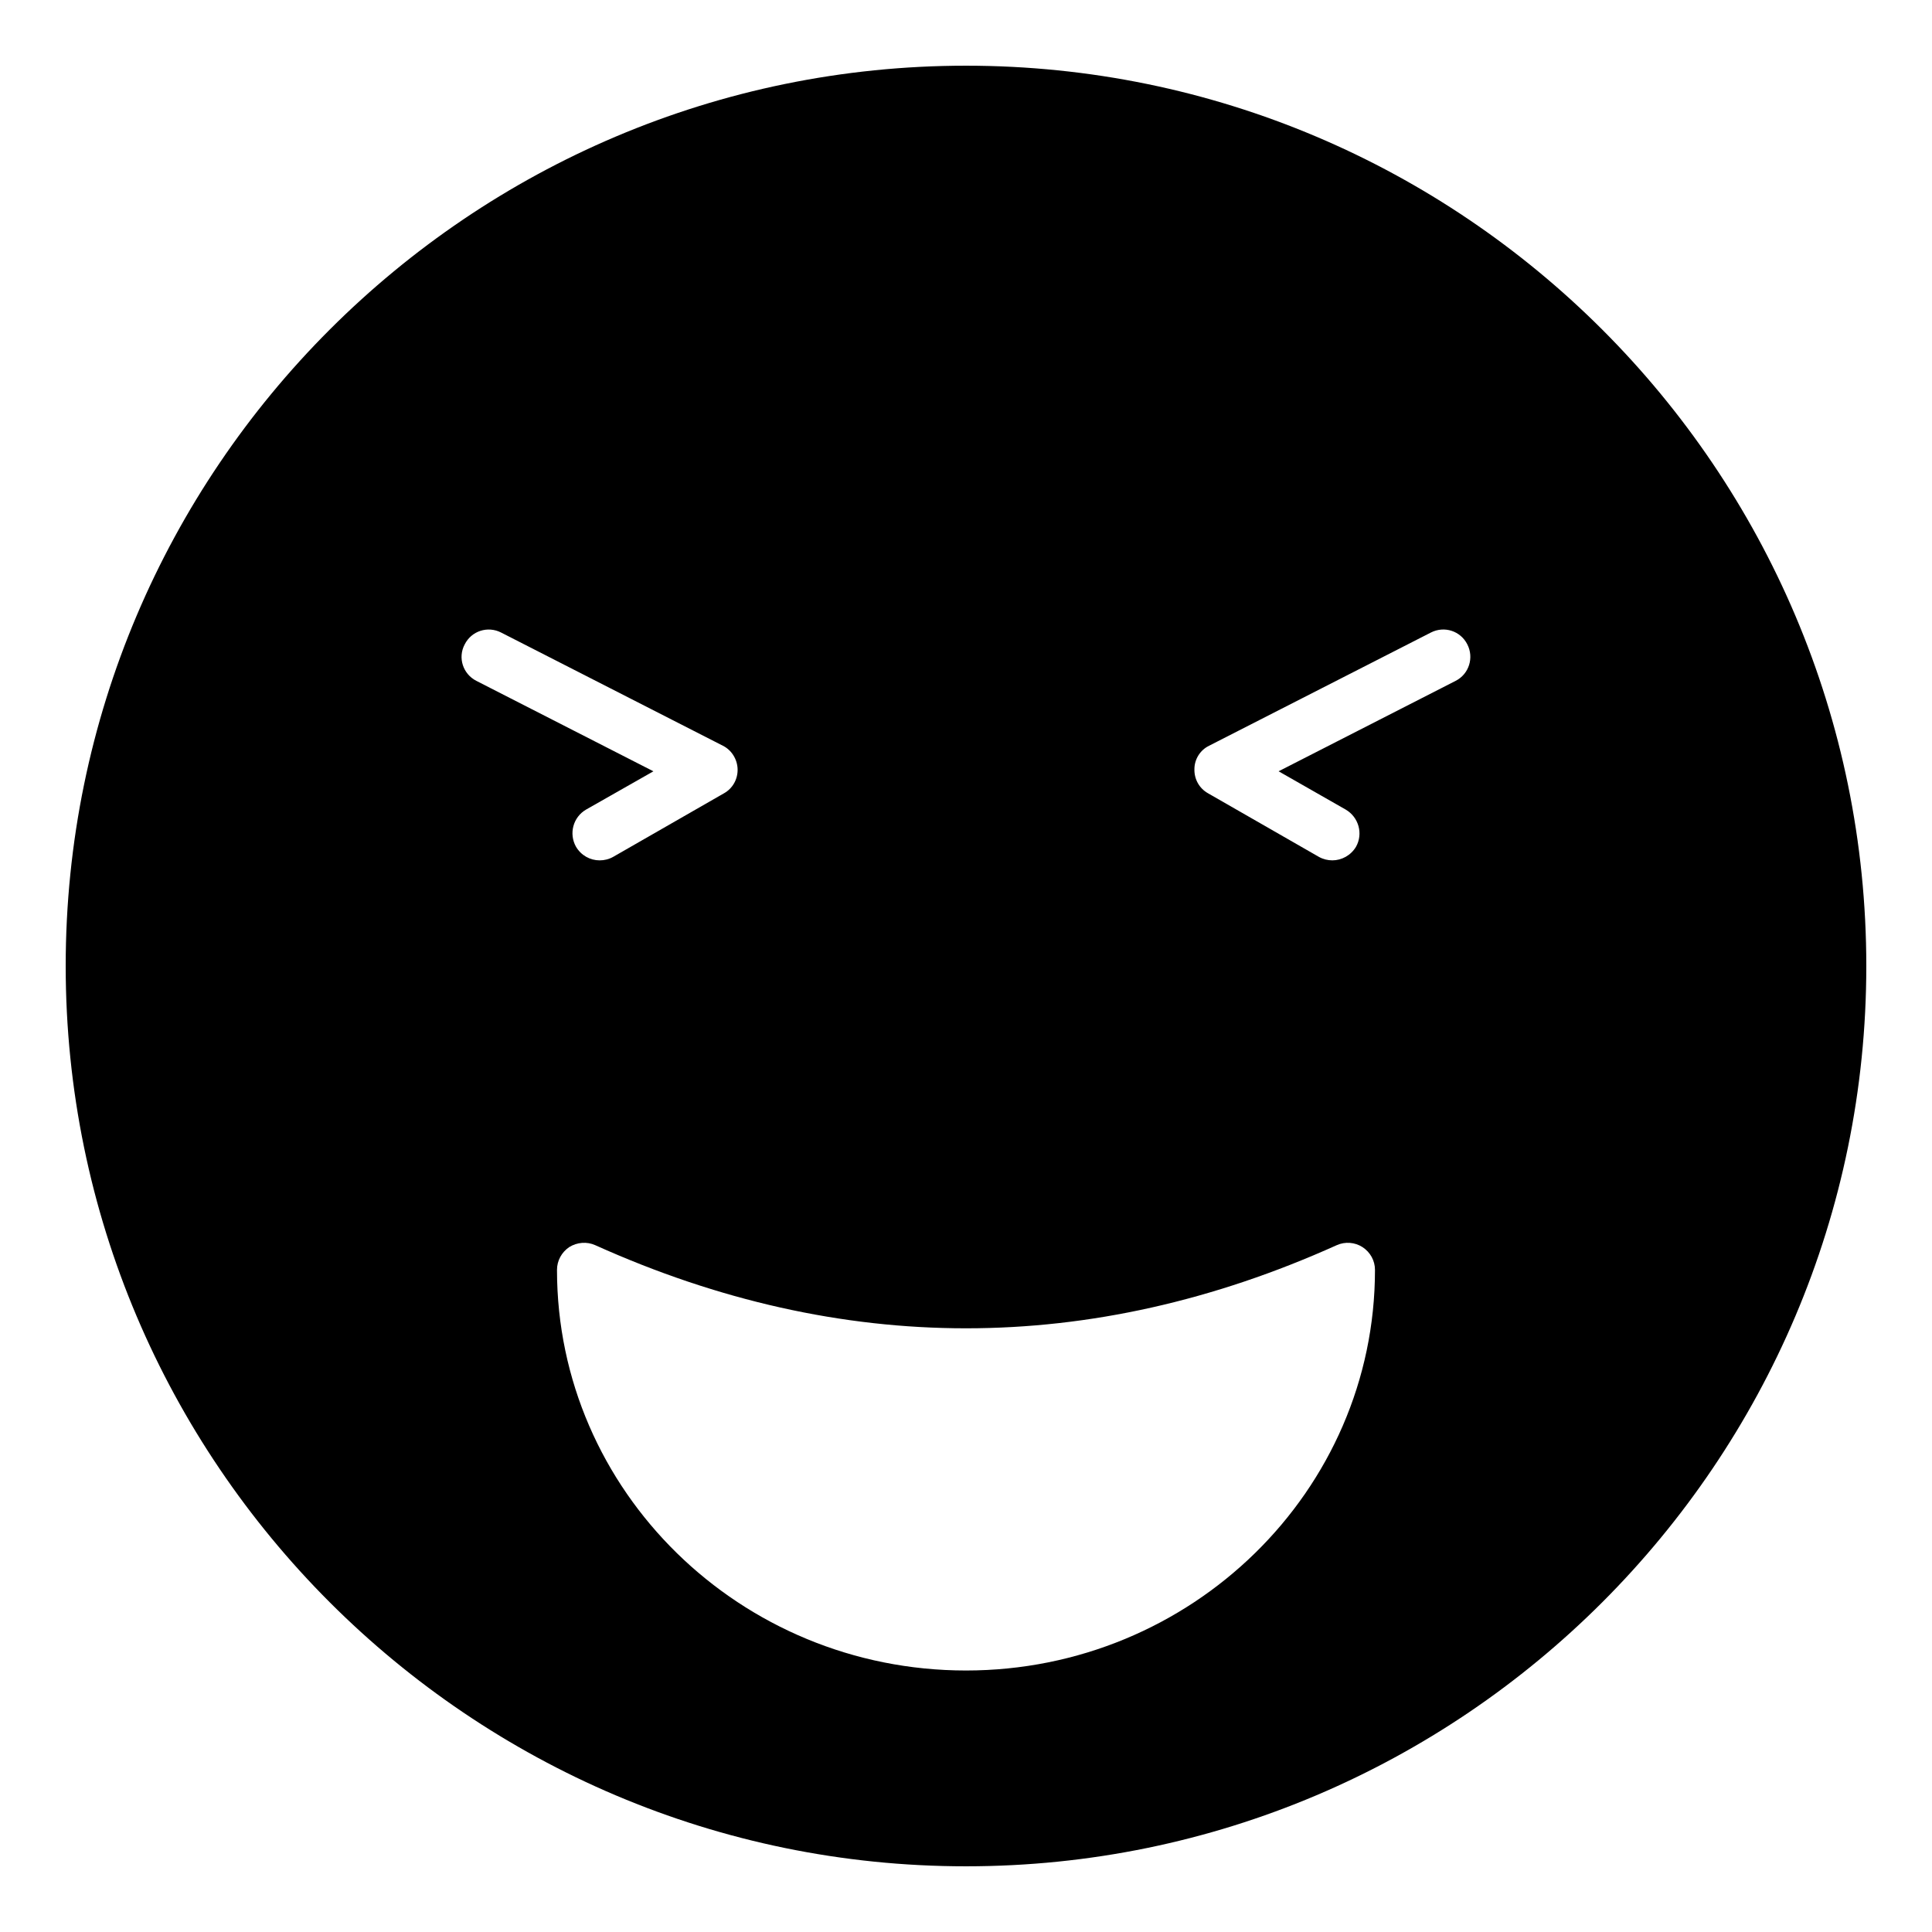
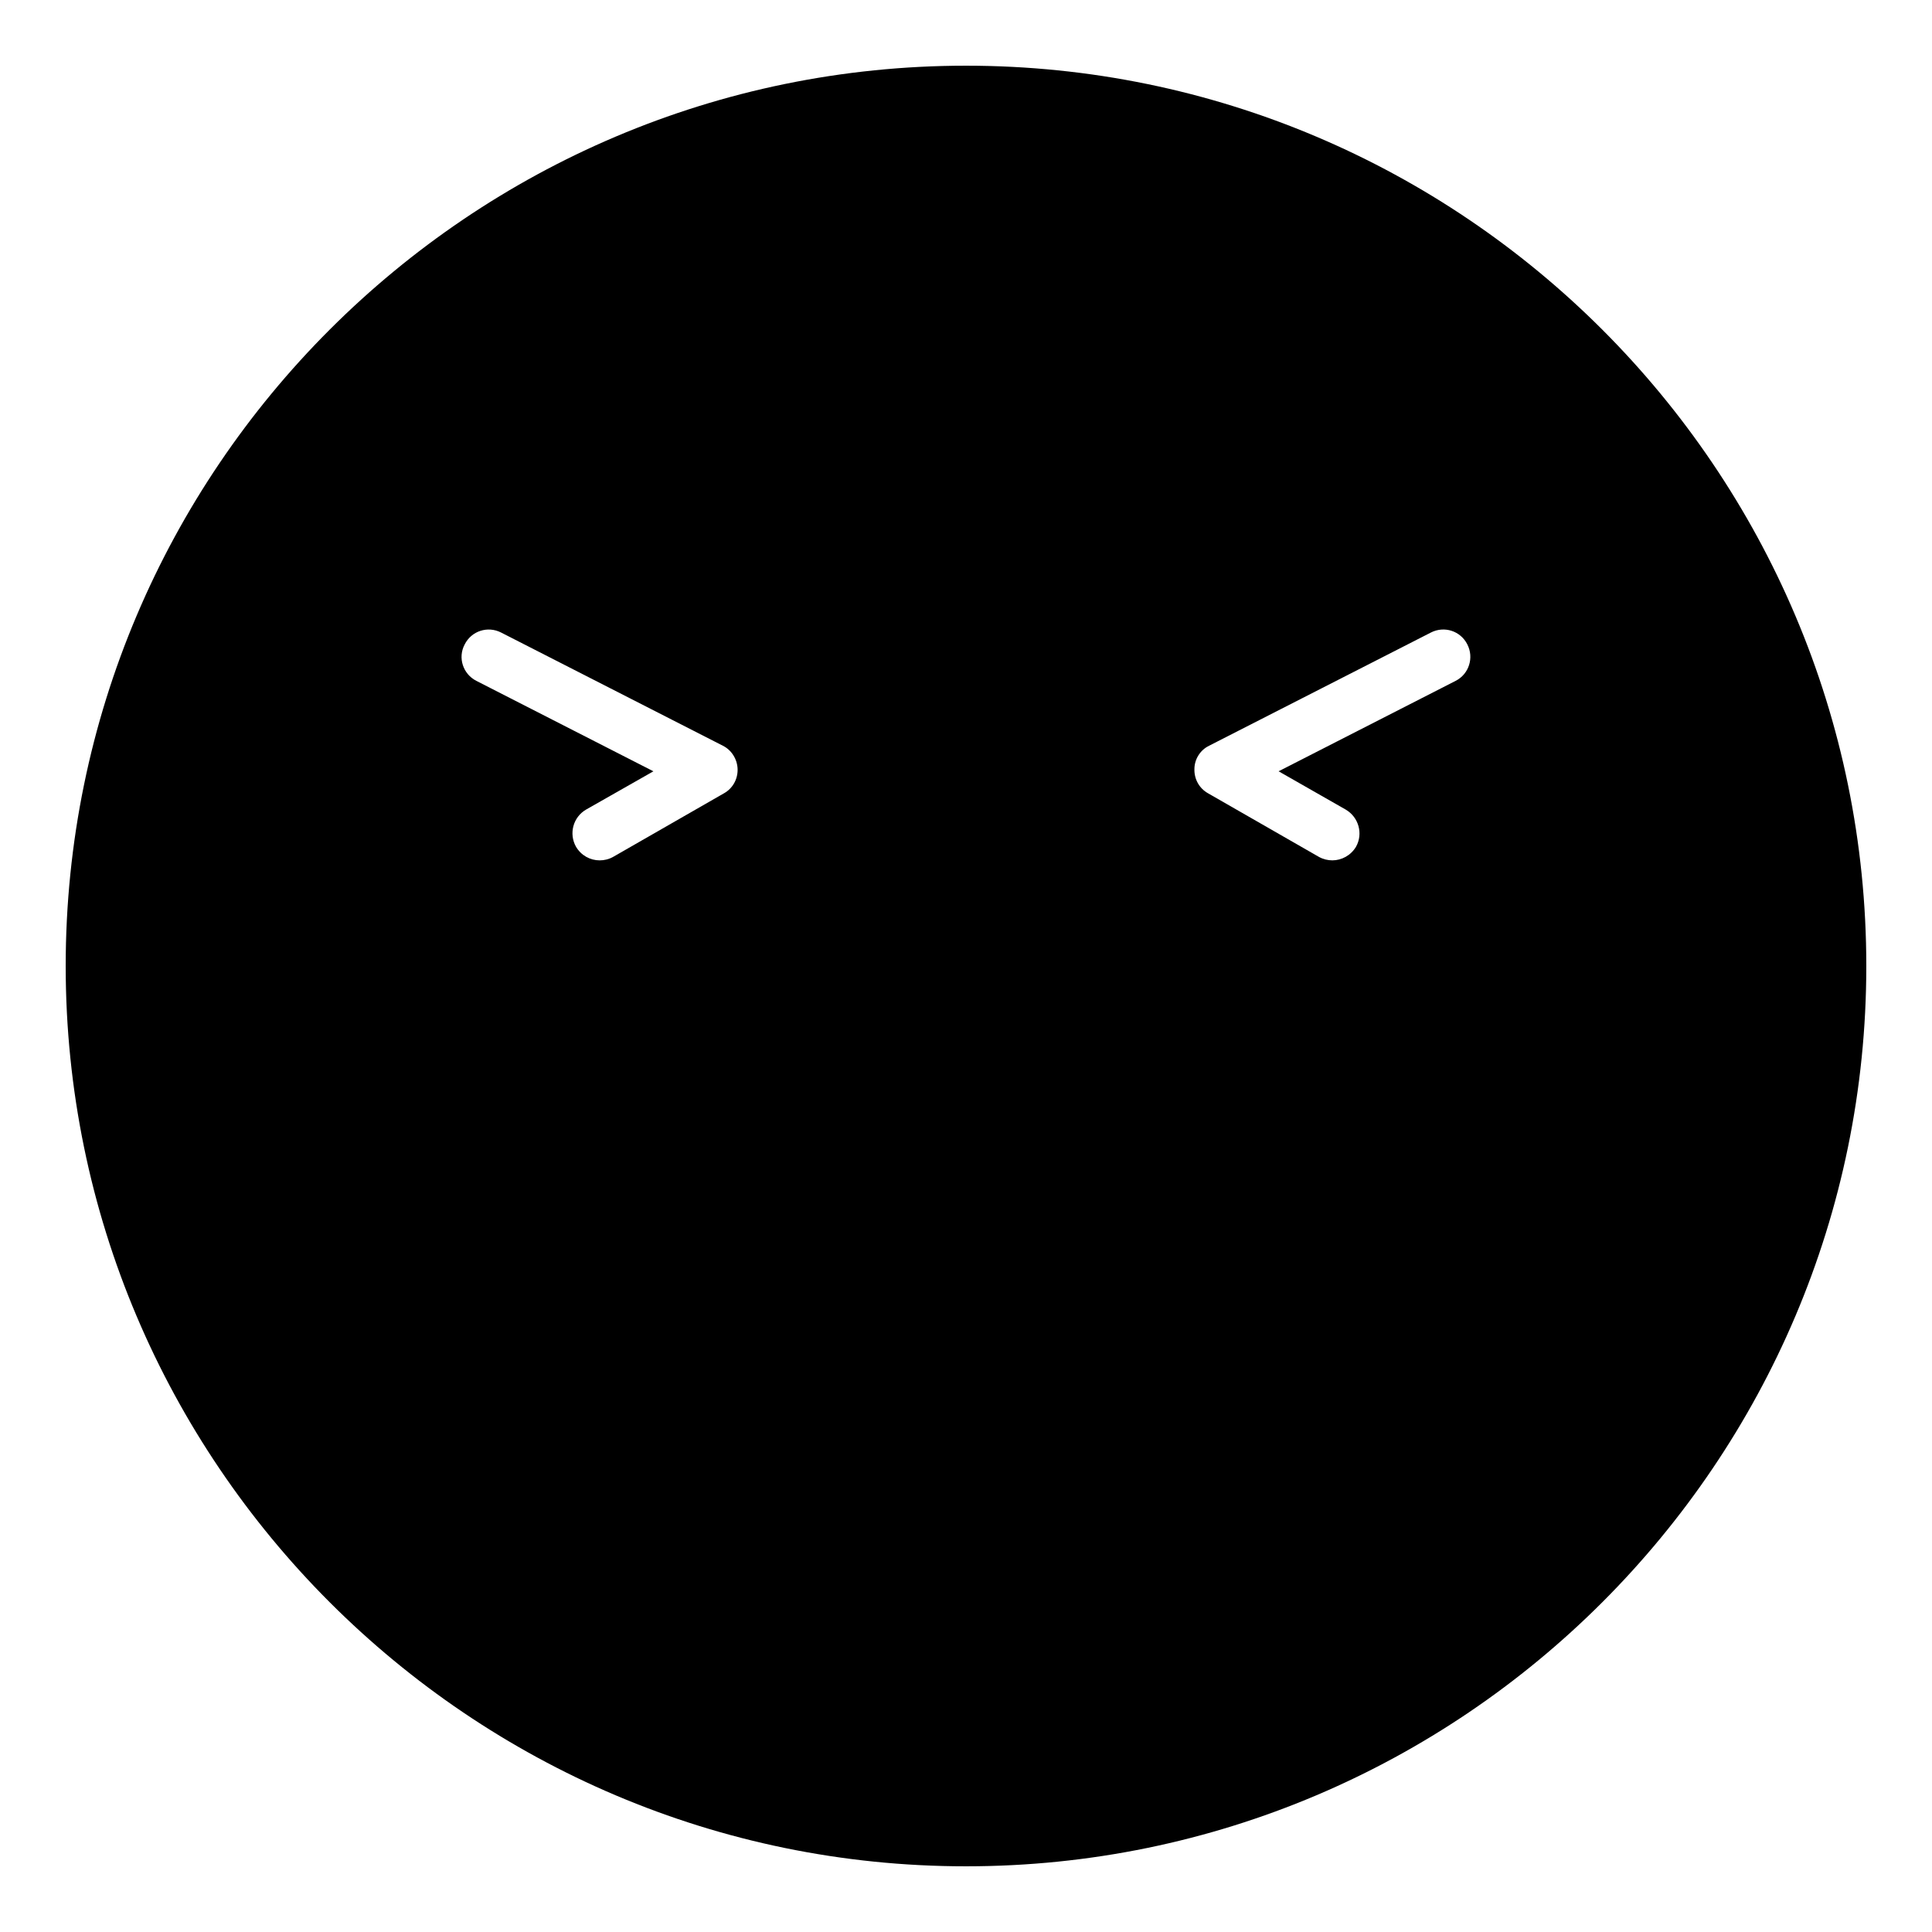
<svg xmlns="http://www.w3.org/2000/svg" fill="#000000" width="800px" height="800px" version="1.1" viewBox="144 144 512 512">
-   <path d="m400 161.41c-131.57 0-238.59 107.02-238.59 238.59 0 131.49 107.02 238.59 238.59 238.59s238.59-107.1 238.59-238.59c0-131.57-107.02-238.59-238.59-238.59zm-132.86 153.38c1.801-3.598 6.117-4.965 9.645-3.168l58.801 30.012c2.305 1.152 3.816 3.598 3.887 6.191 0.07 2.66-1.297 5.109-3.598 6.402l-29.363 16.844c-1.152 0.648-2.375 0.934-3.598 0.934-2.519 0-4.894-1.297-6.262-3.598-1.945-3.453-0.793-7.848 2.664-9.859l17.848-10.145-46.926-23.969c-3.531-1.797-4.969-6.117-3.098-9.645zm132.86 271.91c-59.809 0-108.39-47.574-108.39-106.16 0-2.449 1.223-4.676 3.238-6.047 2.086-1.293 4.68-1.512 6.91-0.504 65.207 29.367 131.28 29.367 196.48 0 2.231-1.008 4.82-0.789 6.836 0.504 2.086 1.371 3.309 3.598 3.309 6.047 0.004 58.59-48.652 106.16-108.39 106.16zm129.77-262.27-46.926 23.969 17.777 10.145c3.453 2.016 4.68 6.406 2.734 9.859-1.367 2.301-3.812 3.598-6.262 3.598-1.223 0-2.445-0.289-3.598-0.934l-29.363-16.844c-2.305-1.293-3.672-3.742-3.598-6.402 0-2.594 1.512-5.039 3.887-6.191l58.801-30.012c3.527-1.801 7.844-0.434 9.645 3.168 1.797 3.523 0.43 7.844-3.098 9.645z" />
+   <path d="m400 161.41c-131.57 0-238.59 107.02-238.59 238.59 0 131.49 107.02 238.59 238.59 238.59s238.59-107.1 238.59-238.59c0-131.57-107.02-238.59-238.59-238.59zm-132.86 153.38c1.801-3.598 6.117-4.965 9.645-3.168l58.801 30.012c2.305 1.152 3.816 3.598 3.887 6.191 0.07 2.66-1.297 5.109-3.598 6.402l-29.363 16.844c-1.152 0.648-2.375 0.934-3.598 0.934-2.519 0-4.894-1.297-6.262-3.598-1.945-3.453-0.793-7.848 2.664-9.859l17.848-10.145-46.926-23.969c-3.531-1.797-4.969-6.117-3.098-9.645zm132.86 271.91zm129.77-262.27-46.926 23.969 17.777 10.145c3.453 2.016 4.68 6.406 2.734 9.859-1.367 2.301-3.812 3.598-6.262 3.598-1.223 0-2.445-0.289-3.598-0.934l-29.363-16.844c-2.305-1.293-3.672-3.742-3.598-6.402 0-2.594 1.512-5.039 3.887-6.191l58.801-30.012c3.527-1.801 7.844-0.434 9.645 3.168 1.797 3.523 0.43 7.844-3.098 9.645z" />
</svg>